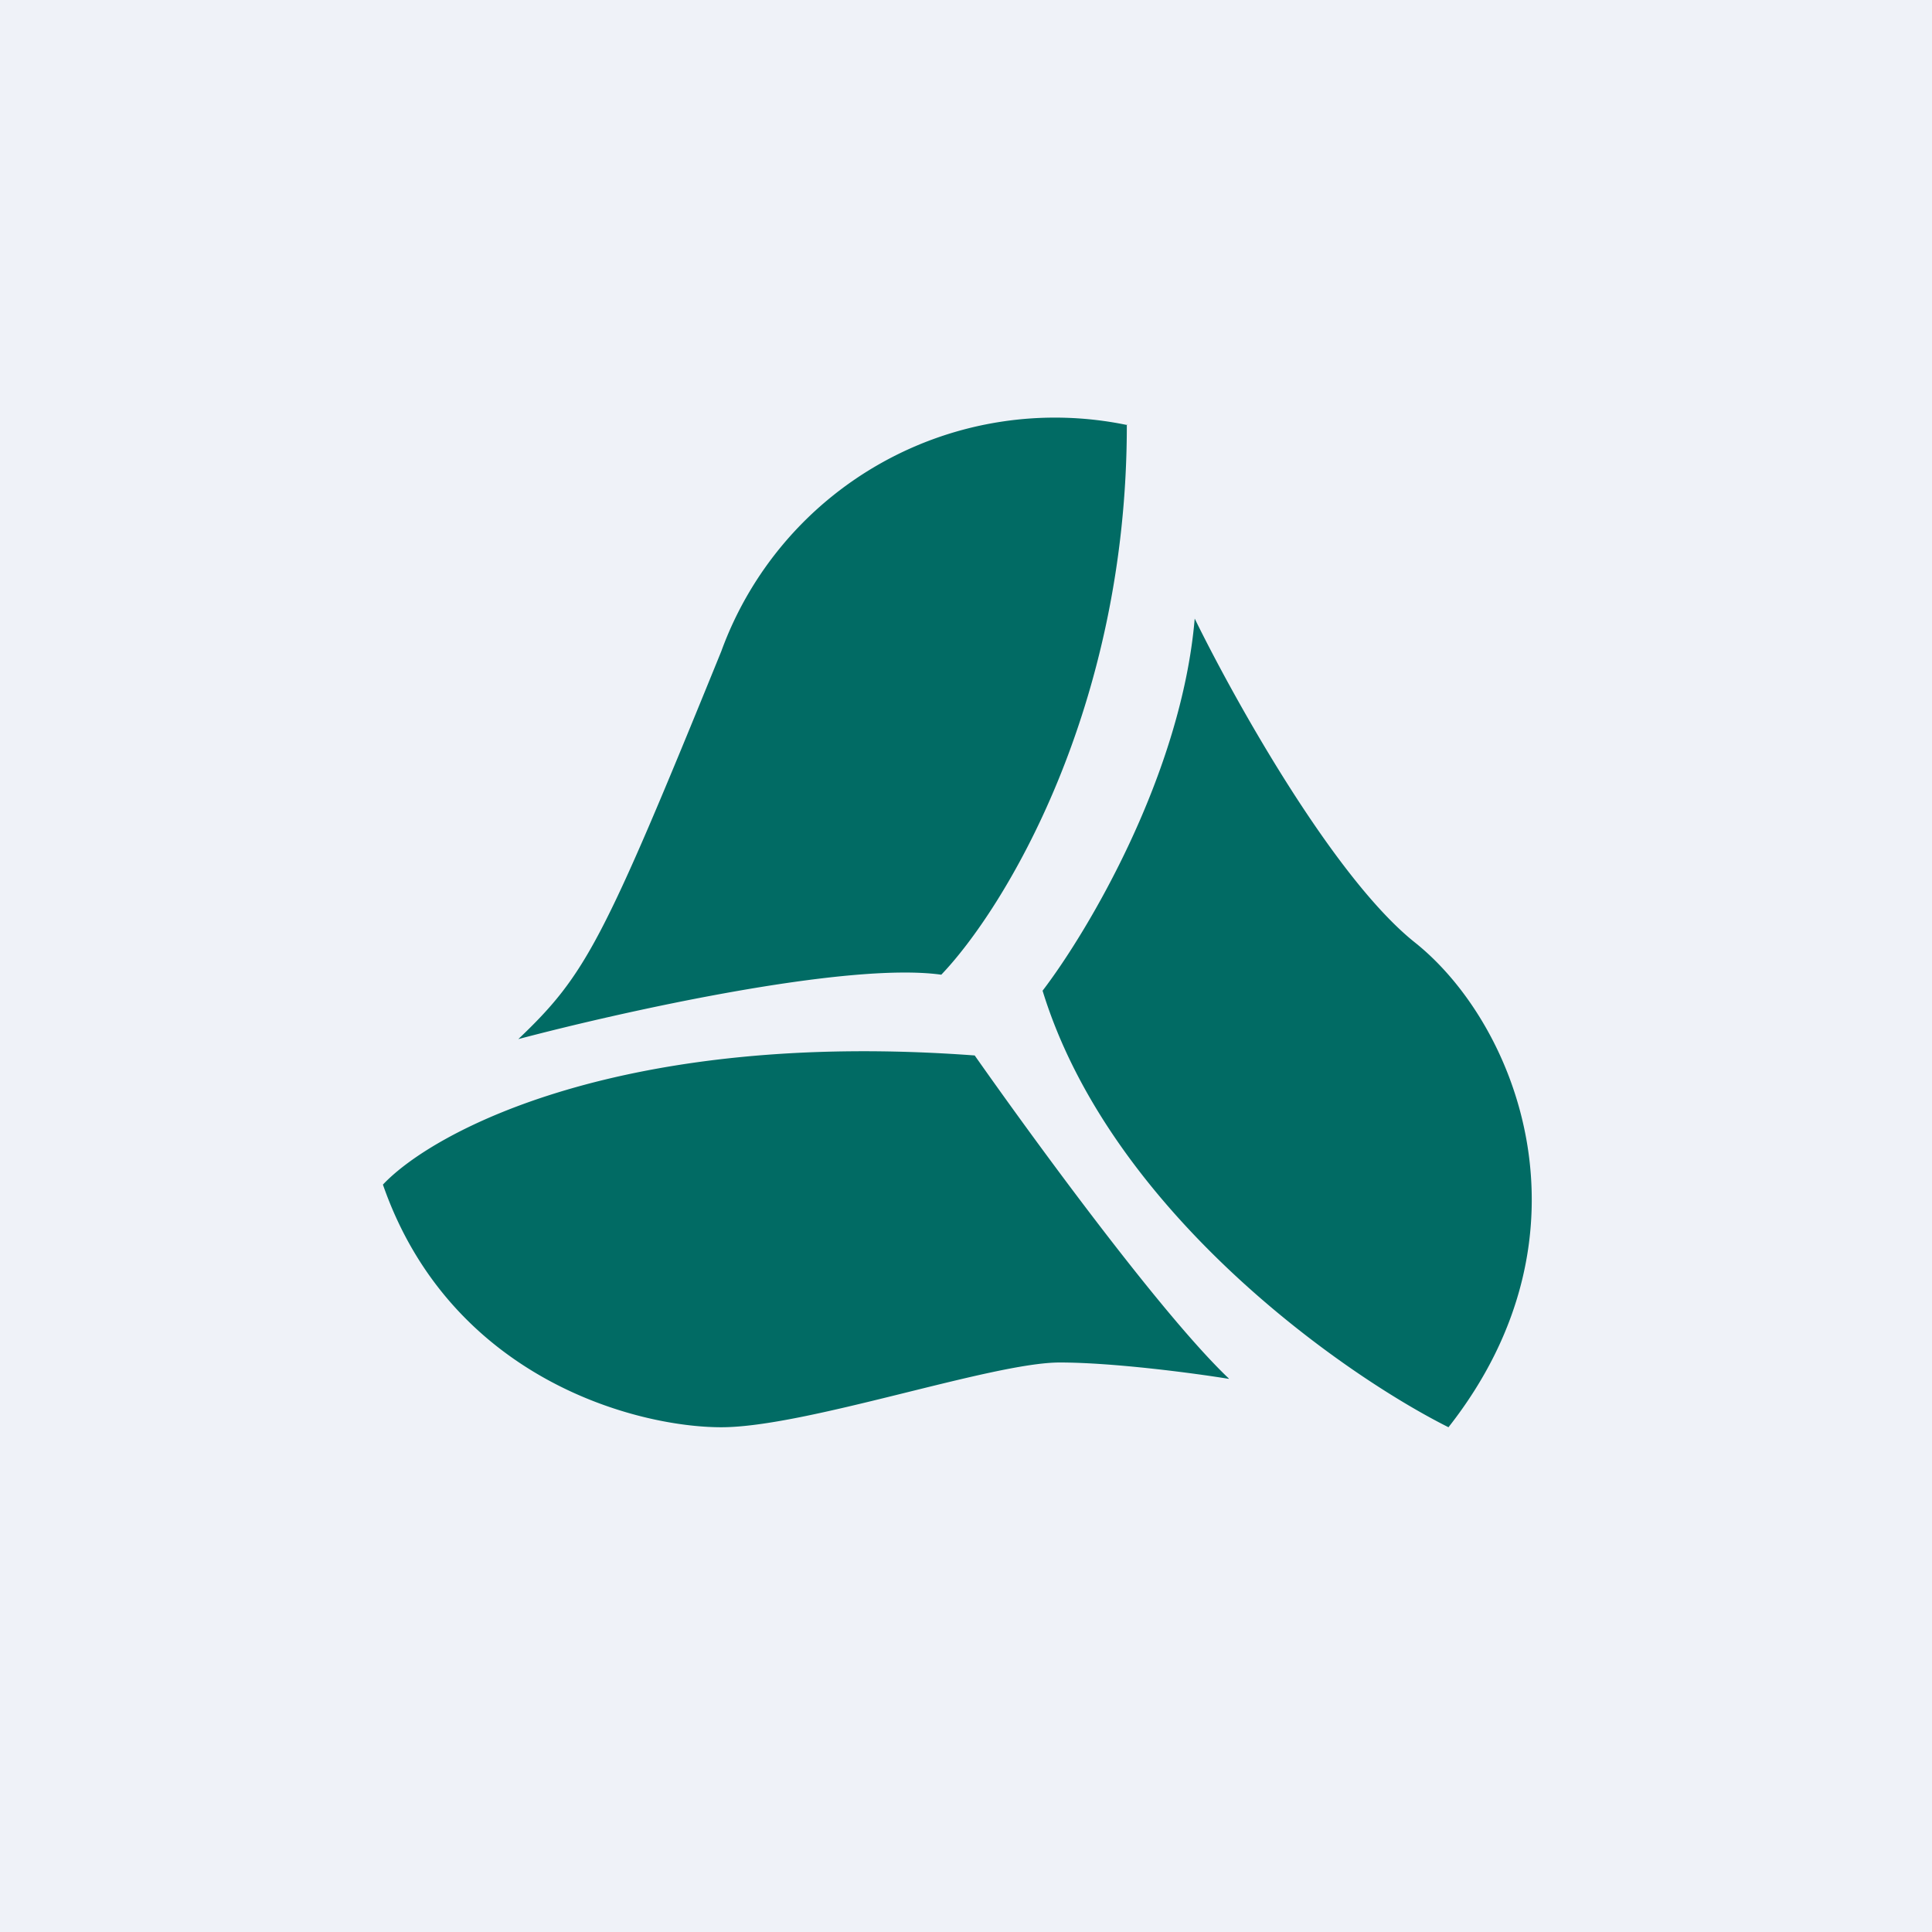
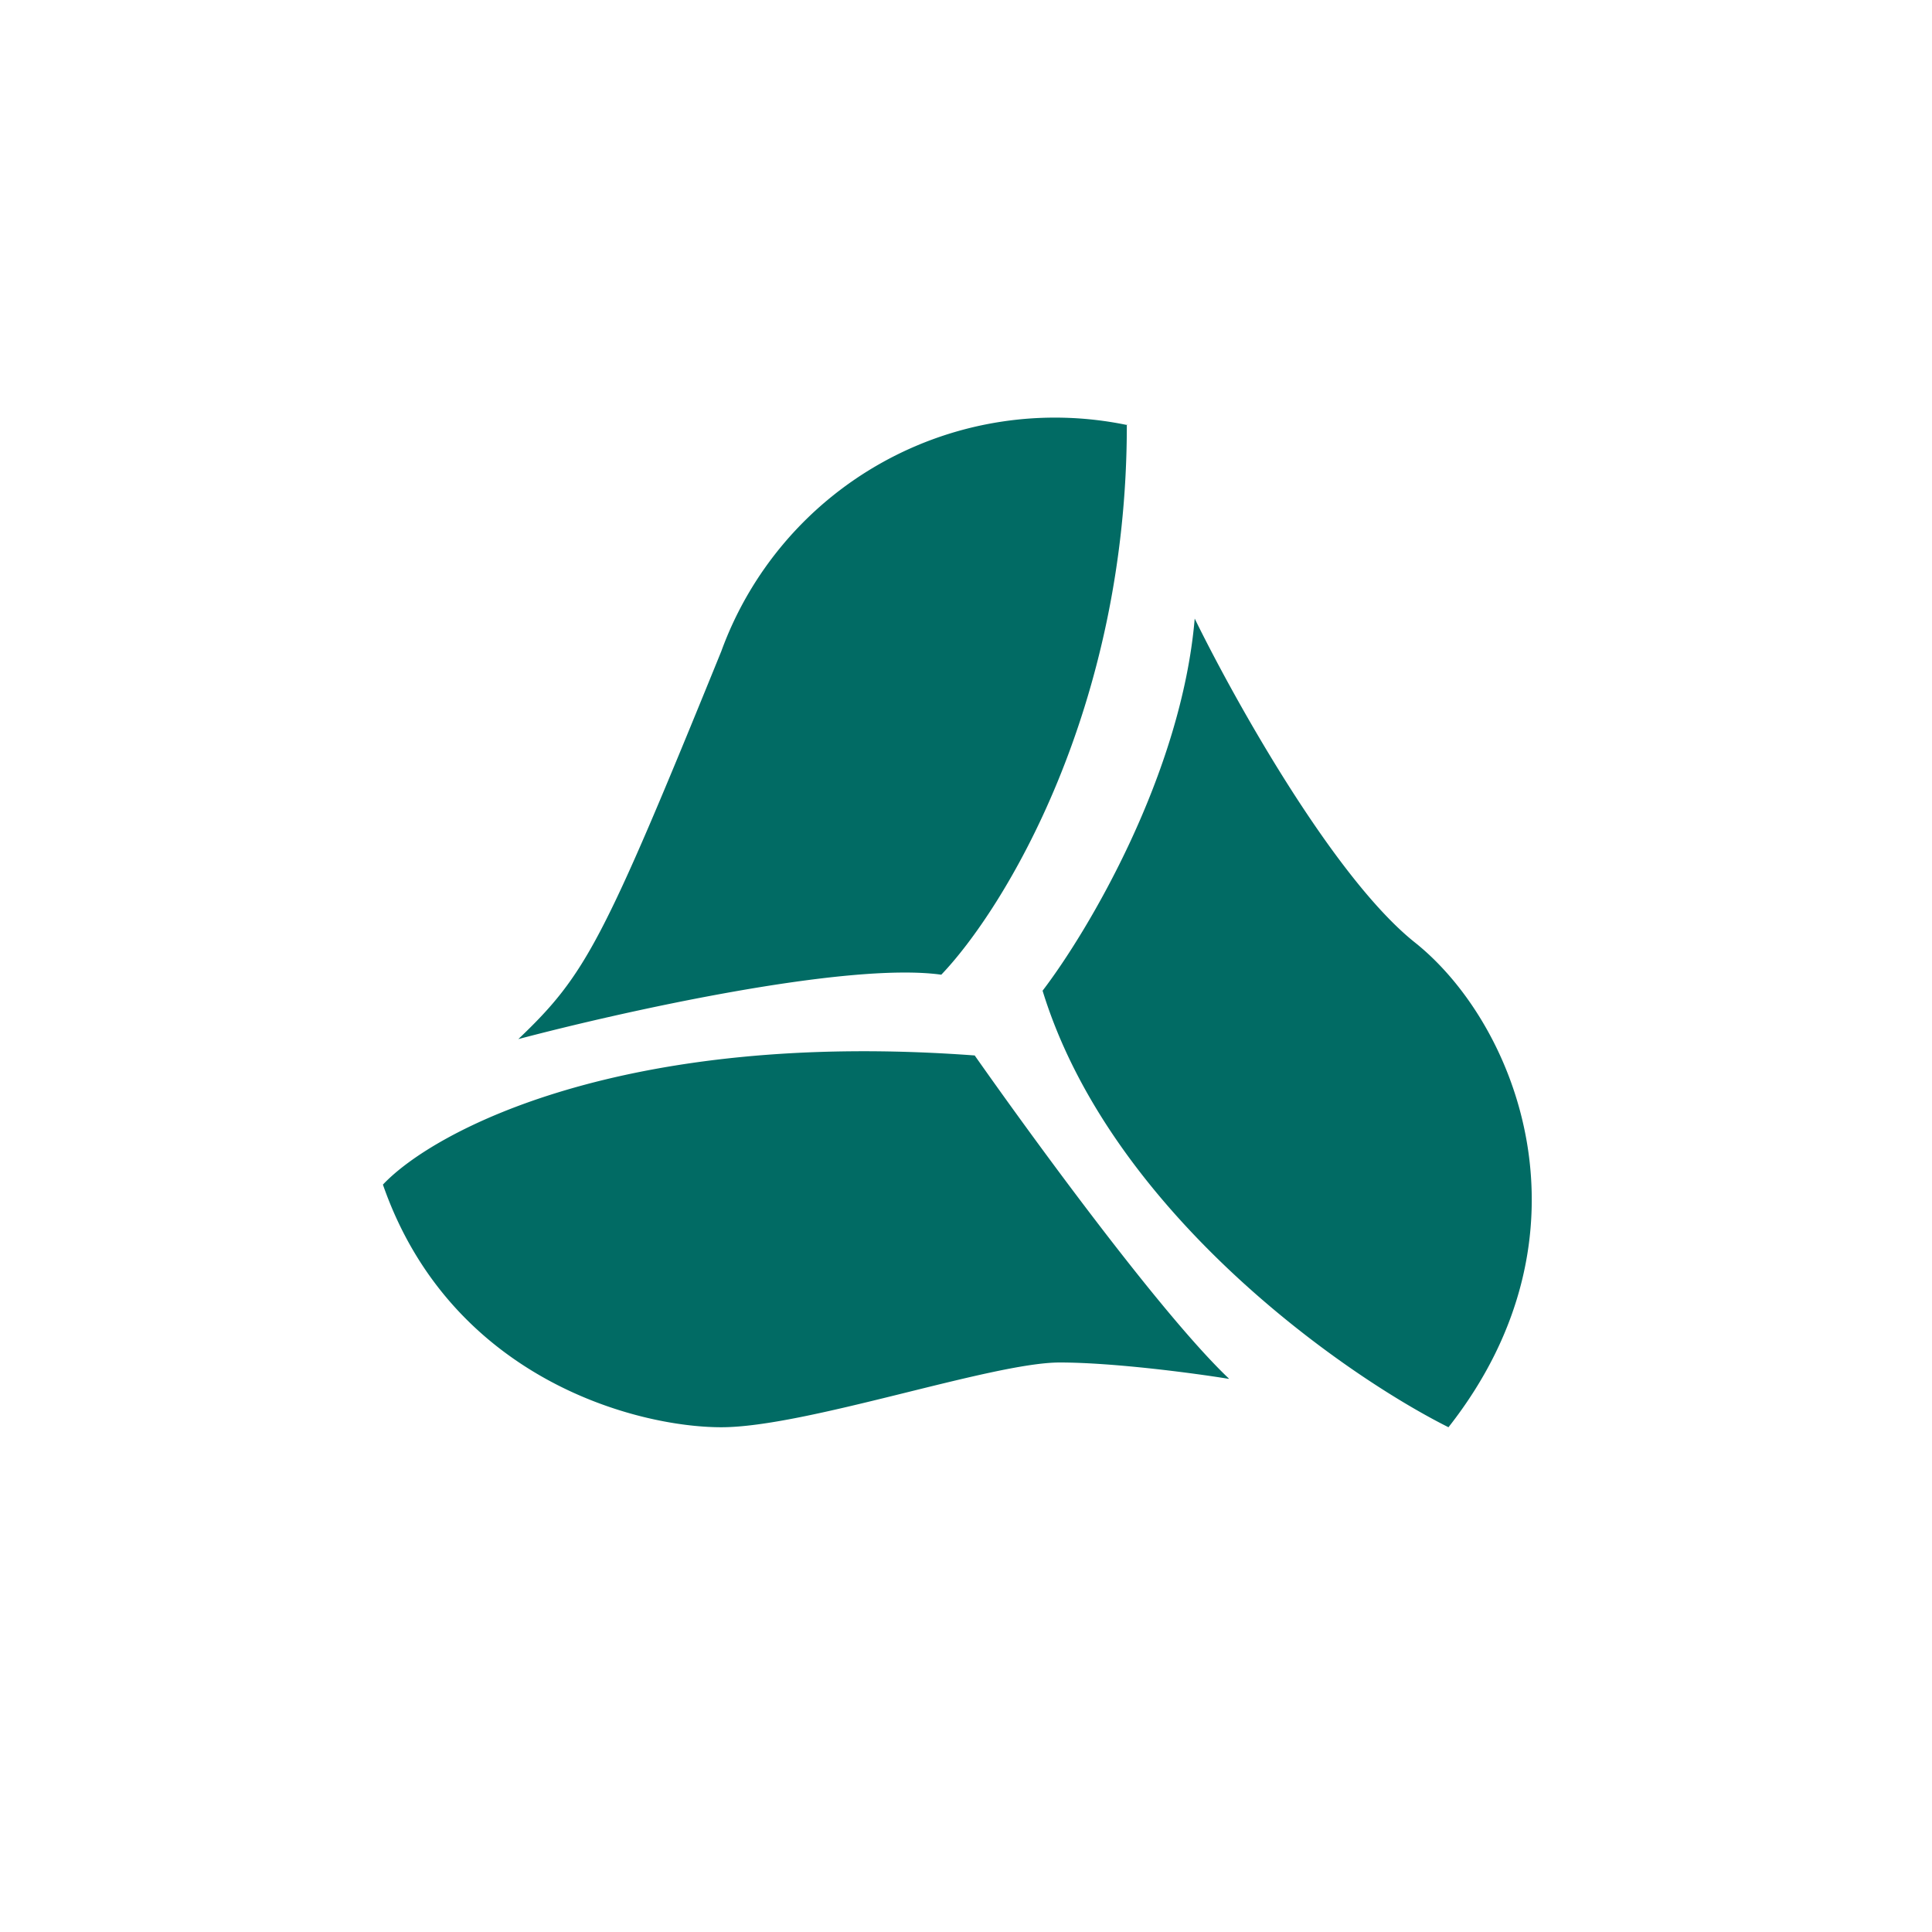
<svg xmlns="http://www.w3.org/2000/svg" viewBox="0 0 55.5 55.5">
-   <path d="M 0,0 H 55.5 V 55.5 H 0 Z" fill="rgb(239, 242, 248)" />
  <path d="M 32.37,12.185 C 32.38,20.38 28.82,26.14 27.04,28 C 24.31,27.62 17.8,29.08 14.89,29.85 C 16.83,28 17.32,27.07 20.72,18.71 A 10.2,10.2 0 0,1 32.38,12.21 Z M 40.64,27.07 C 38.31,25.21 35.46,20.1 34.32,17.77 C 33.94,22.24 31.25,26.76 29.95,28.46 C 31.89,34.78 38.54,39.46 41.61,41 C 45.99,35.43 43.56,29.39 40.64,27.07 Z M 35.3,39.6 C 33.35,37.75 29.63,32.64 28,30.32 C 17.9,29.57 12.46,32.48 11,34.03 C 12.94,39.61 18.29,41 20.72,41 C 23.15,41 28.49,39.14 30.44,39.14 C 31.99,39.14 34.32,39.45 35.3,39.61 Z" fill="rgb(1, 107, 100)" />
</svg>